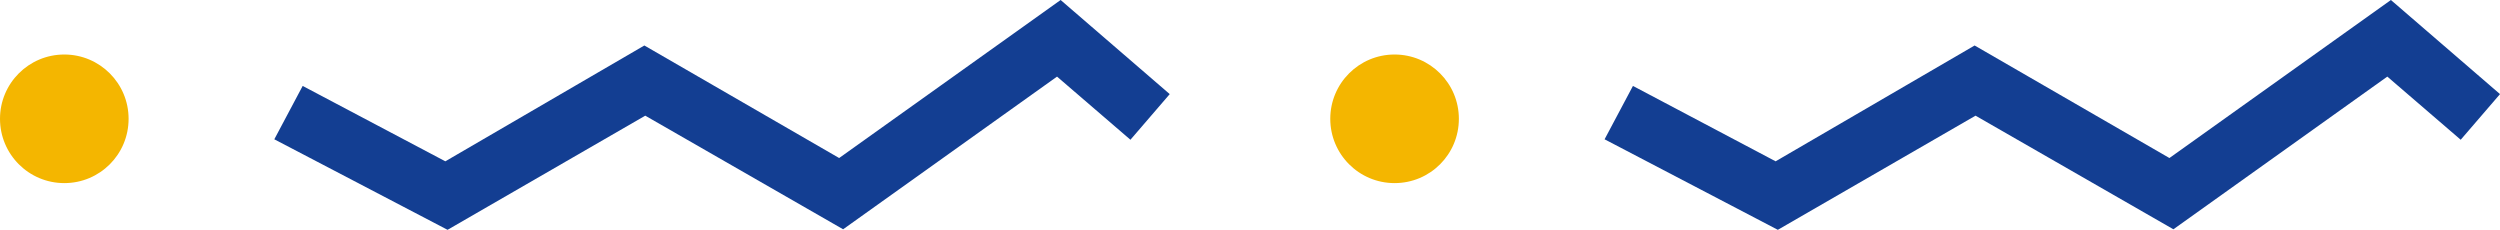
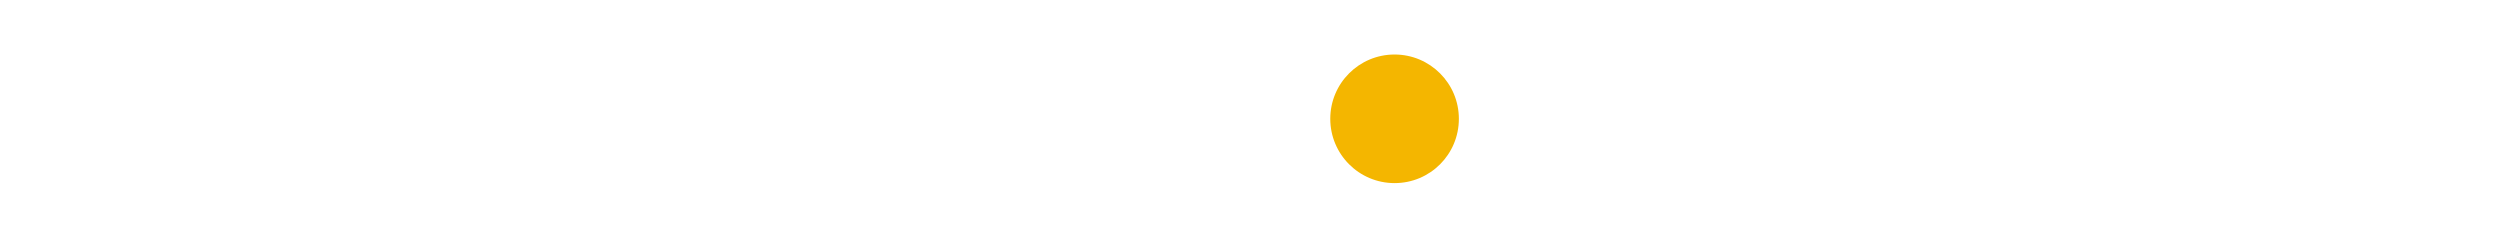
<svg xmlns="http://www.w3.org/2000/svg" viewBox="0 0 327 30.06">
  <defs>
    <style>.d{fill:#f4b600;}.e{fill:#133e92;}</style>
  </defs>
  <g id="a" />
  <g id="b">
    <g id="c">
      <g>
        <g>
-           <path class="d" d="M16.82,15.54c0-4.64-3.76-8.41-8.41-8.41S0,10.9,0,15.54s3.76,8.41,8.41,8.41,8.41-3.75,8.41-8.41Z" />
-           <polygon class="e" points="109.76 20.67 84.28 5.95 58.25 21.1 39.59 11.24 35.88 18.22 58.54 30.06 84.4 15.13 110.28 29.99 138.26 10.02 147.86 18.28 153 12.31 138.73 0 109.76 20.67" />
-         </g>
+           </g>
        <g>
          <path class="d" d="M190.82,15.54c0-4.64-3.76-8.41-8.41-8.41s-8.41,3.77-8.41,8.41,3.76,8.41,8.41,8.41,8.41-3.75,8.41-8.41Z" />
-           <polygon class="e" points="283.76 20.67 258.28 5.95 232.25 21.1 213.59 11.24 209.88 18.22 232.54 30.06 258.4 15.13 284.28 29.99 312.26 10.02 321.86 18.28 327 12.31 312.73 0 283.76 20.67" />
        </g>
      </g>
    </g>
  </g>
</svg>